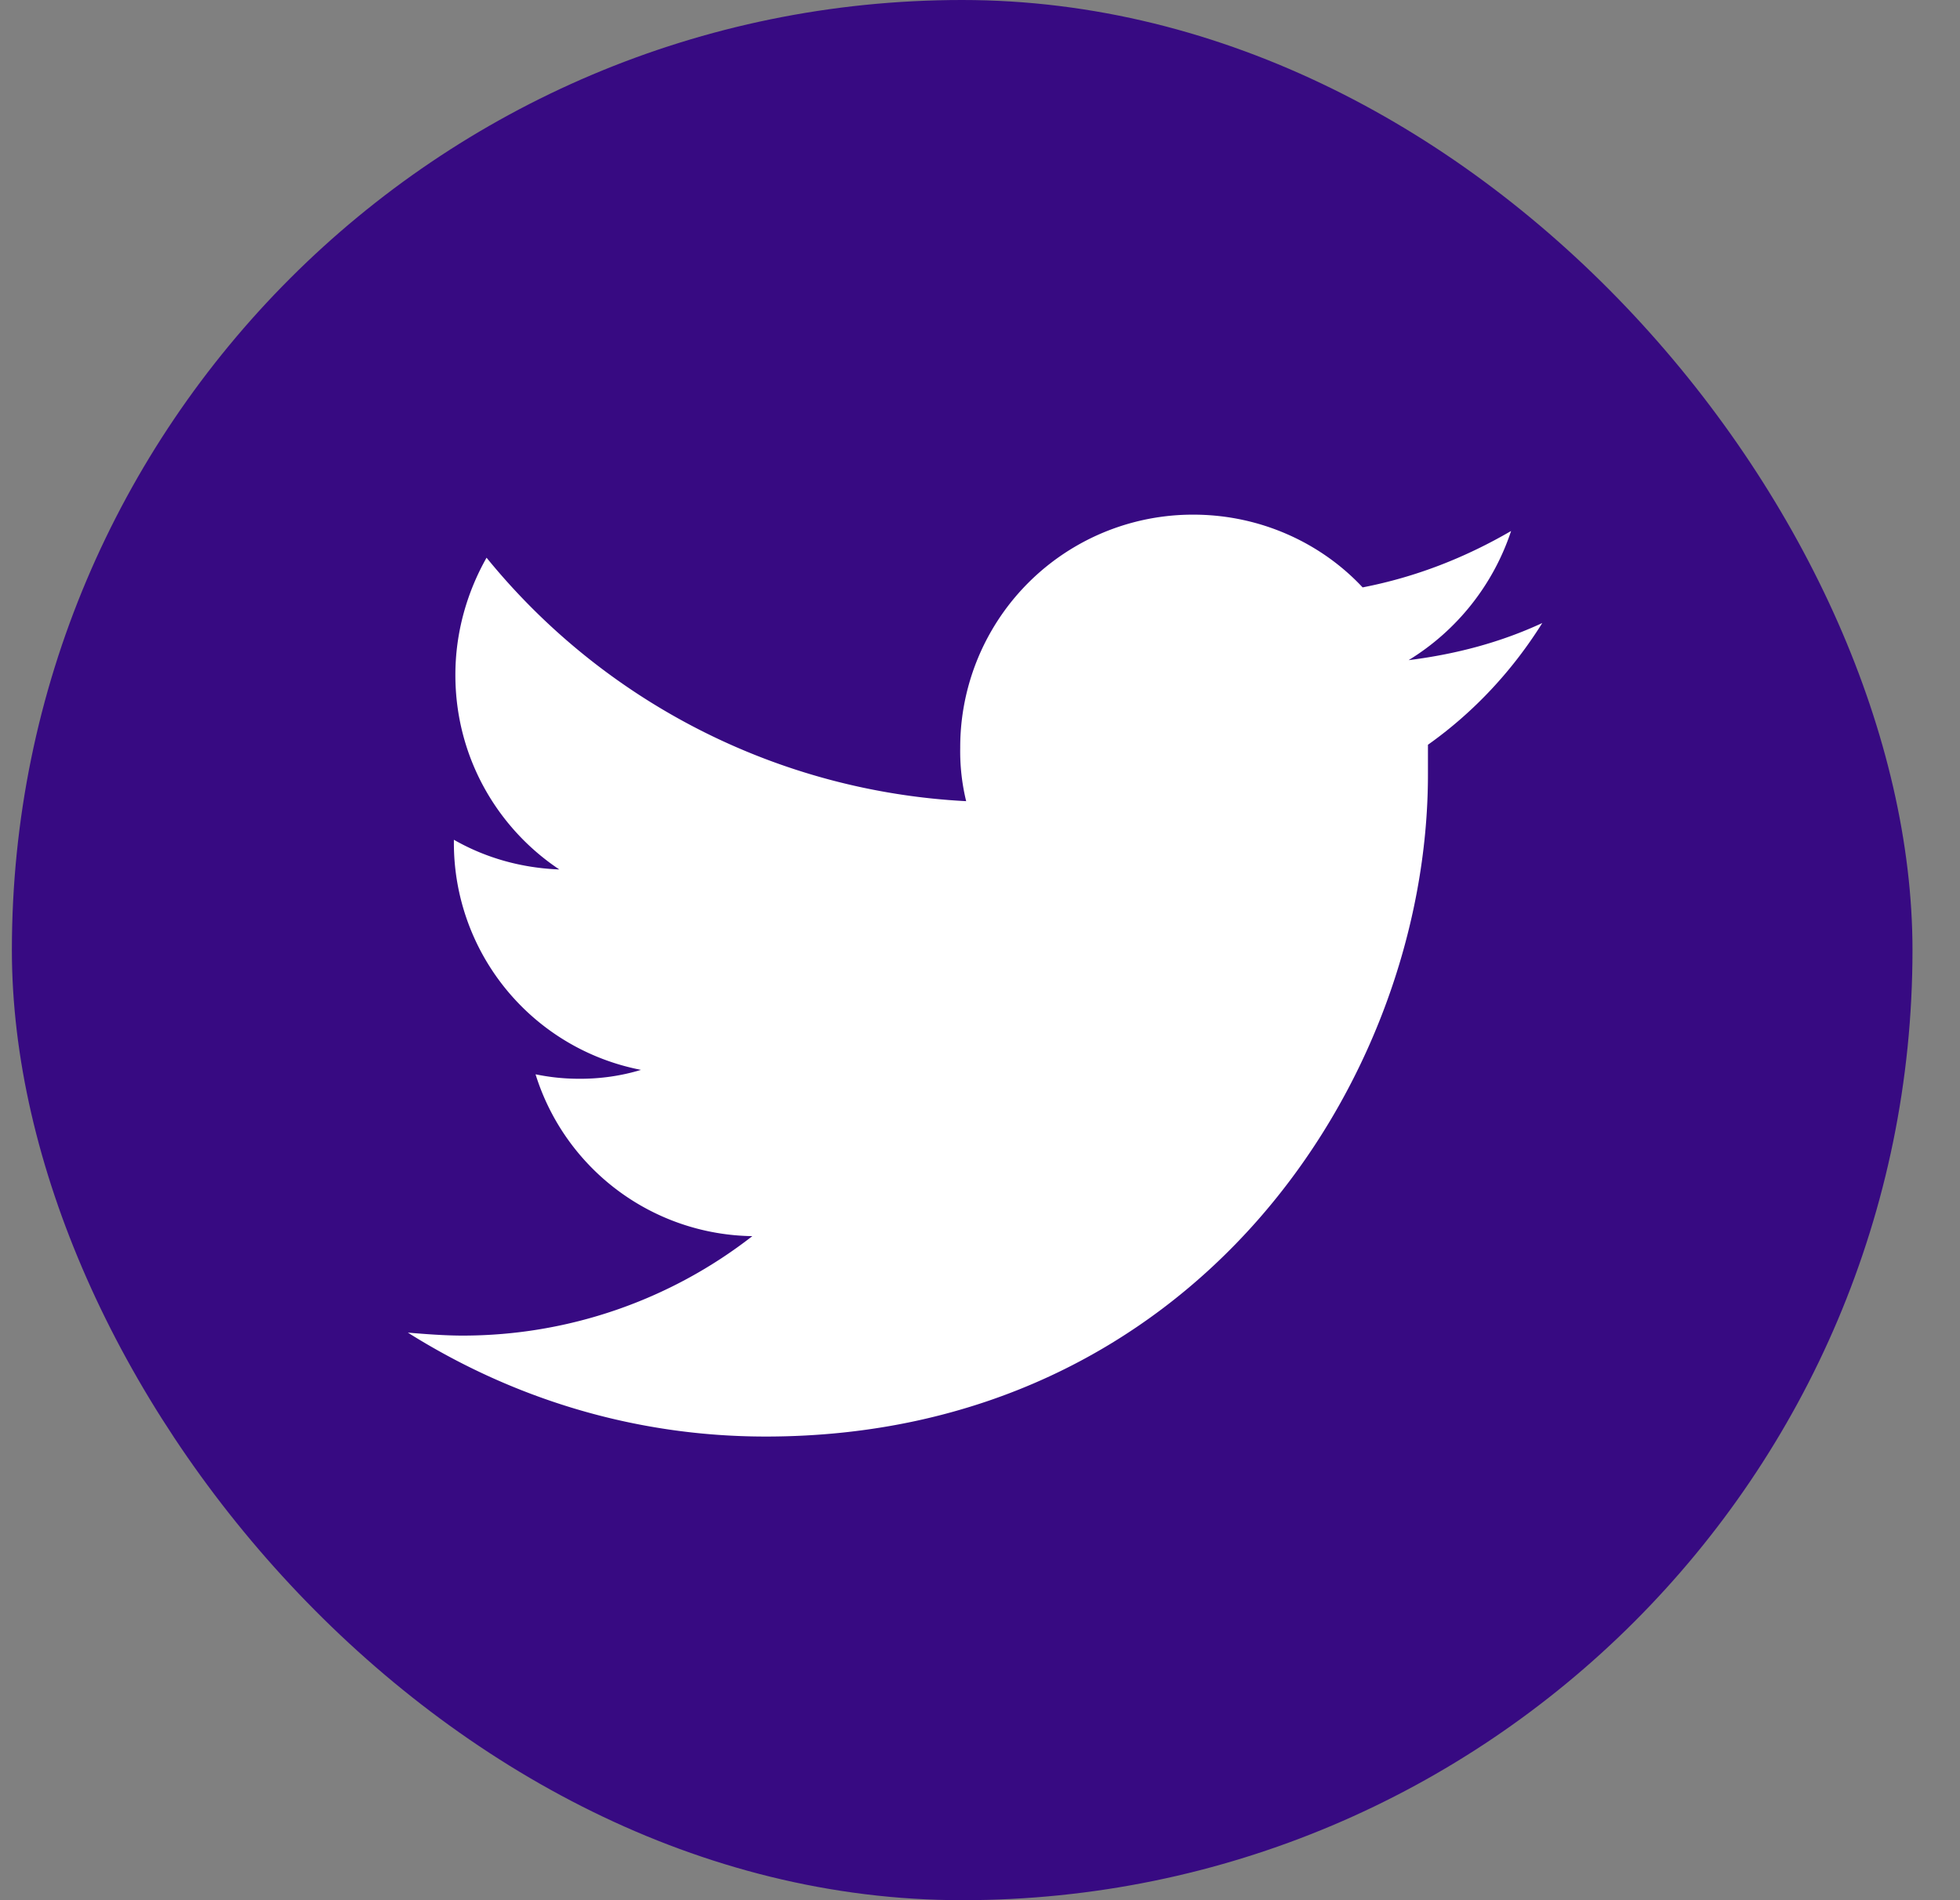
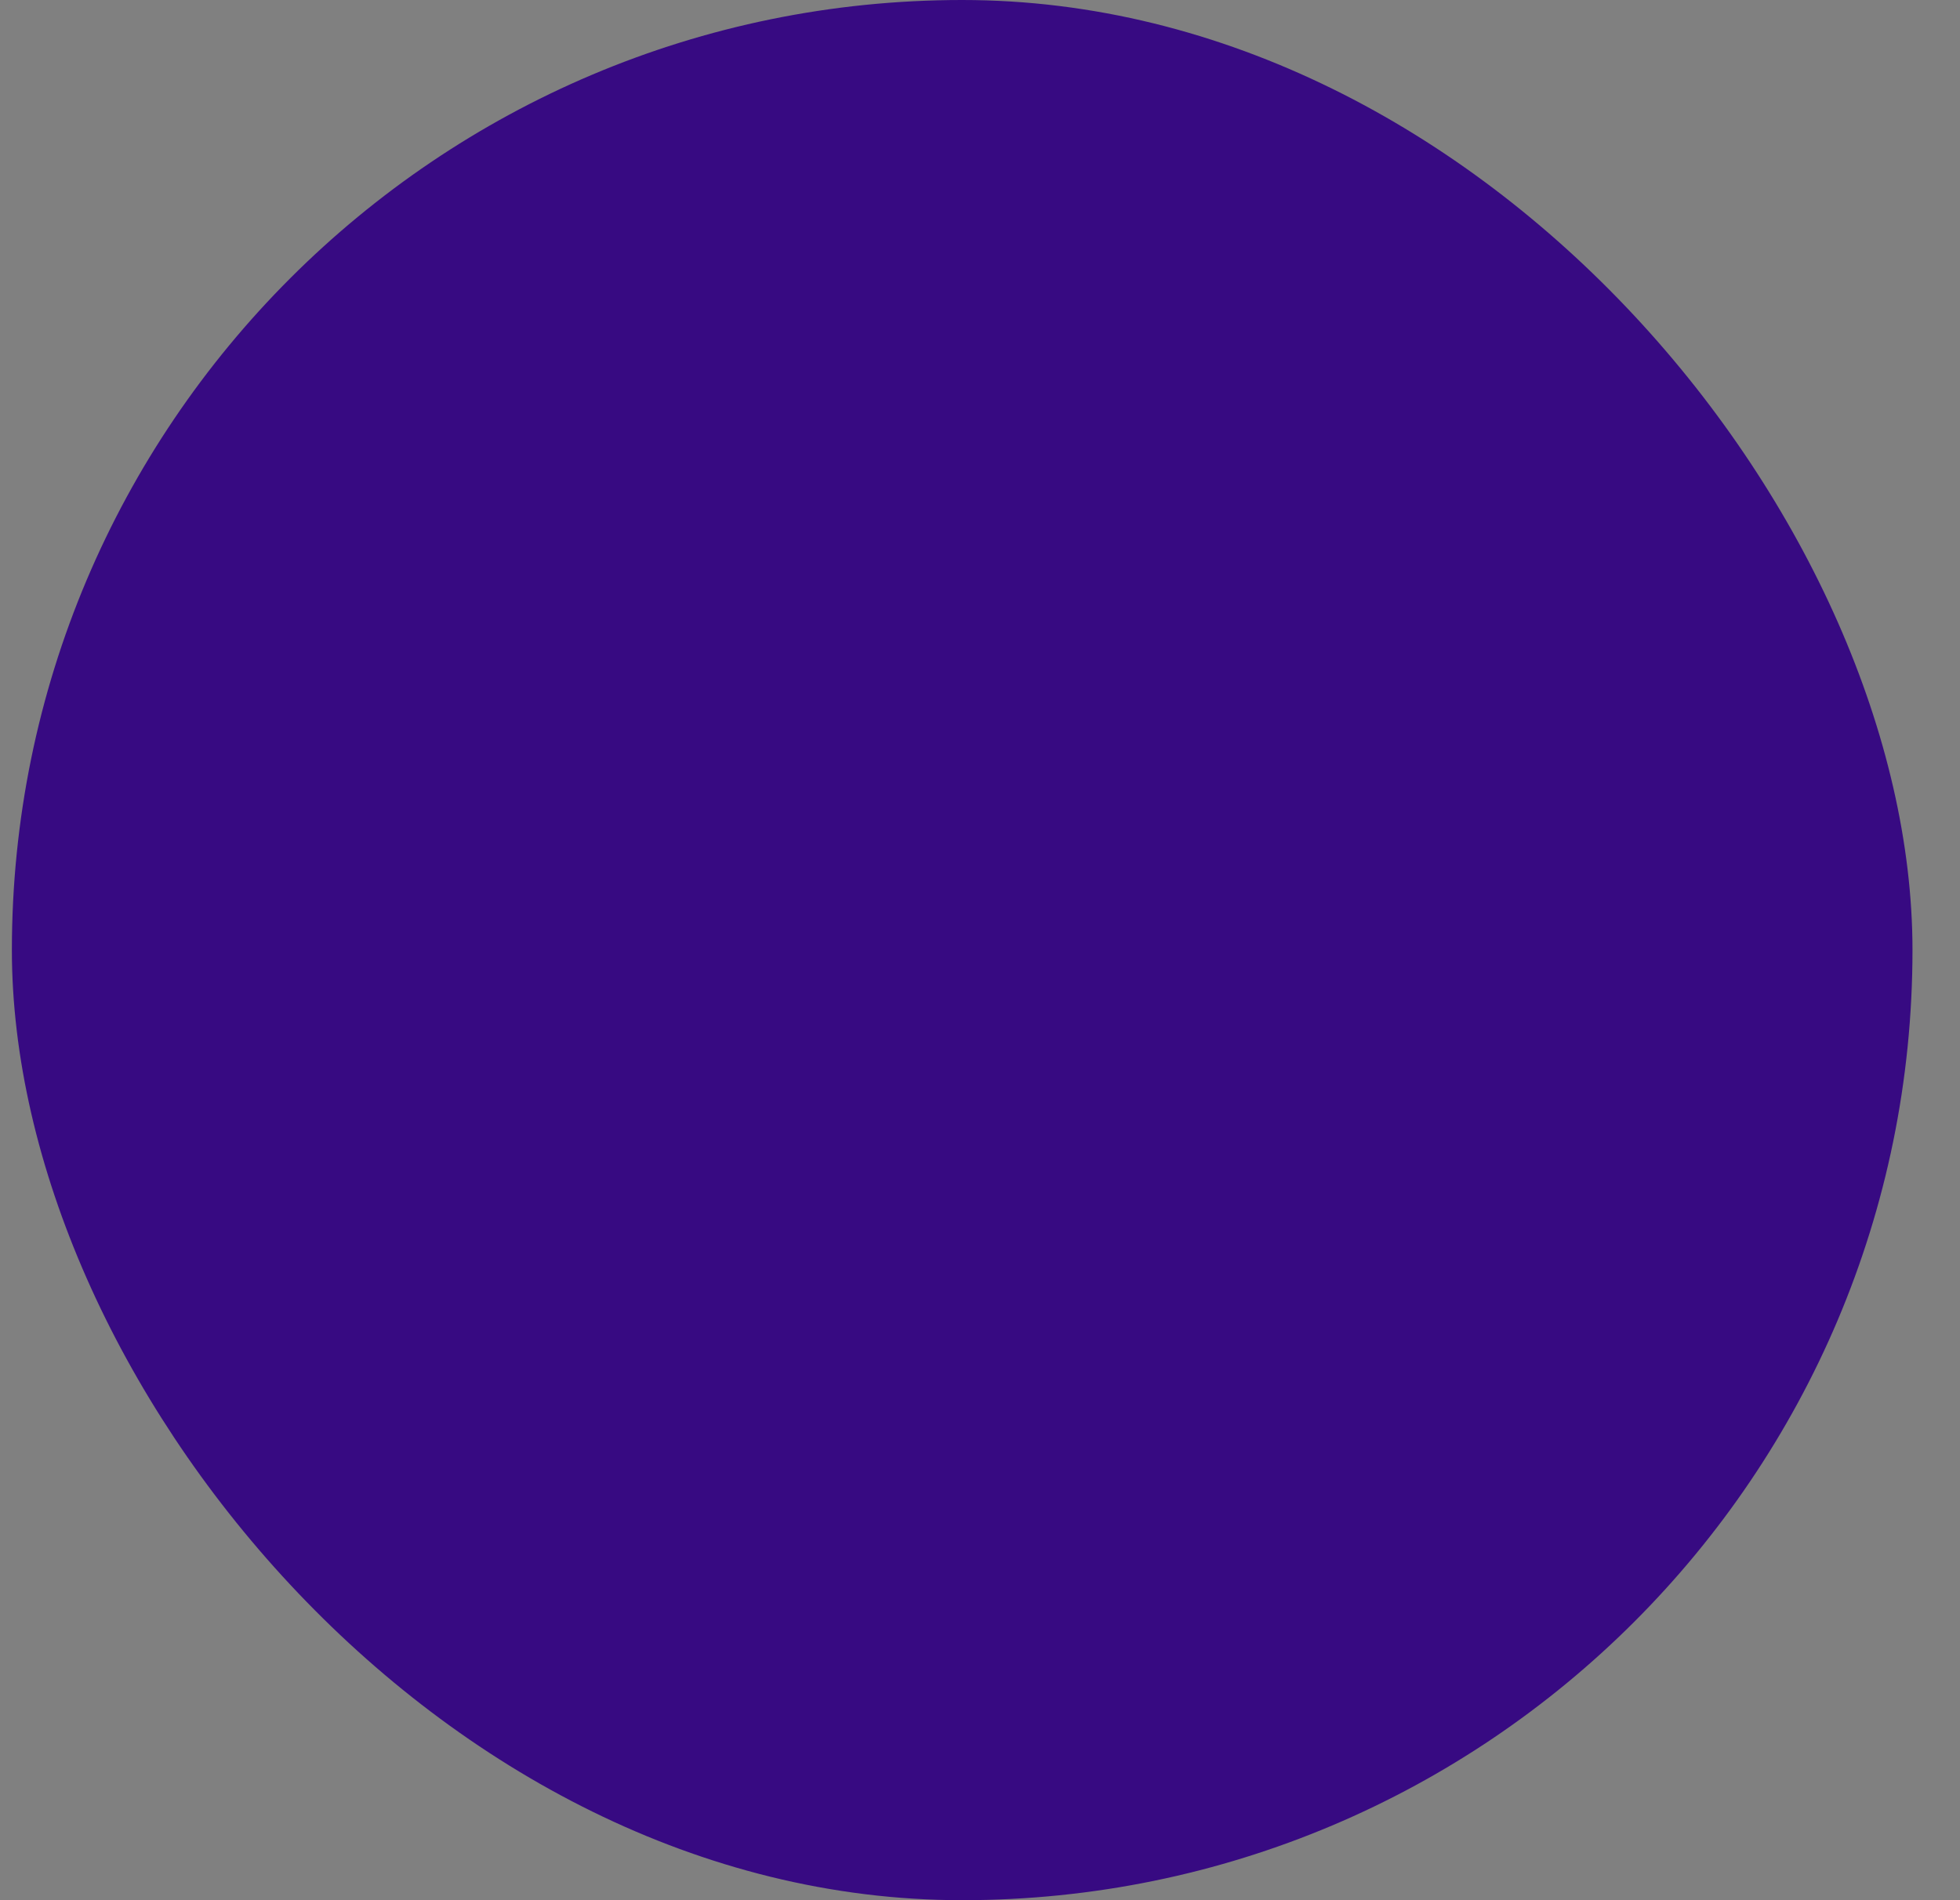
<svg xmlns="http://www.w3.org/2000/svg" width="33" height="32" viewBox="0 0 33 32">
  <rect x="0" y="0" width="33" height="32" fill="#808080" stroke="none" />
  <g transform="translate(.2)" fill-rule="nonzero" fill="none">
    <rect fill="#370A82" width="32" height="32" rx="16" />
-     <path d="M23.842 12.542v.5c0 5.175-3.95 11.15-11.15 11.15-2.225 0-4.275-.65-6.025-1.75.3.025.625.05.925.05a7.933 7.933 0 0 0 4.875-1.675 3.88 3.88 0 0 1-3.65-2.725c.25.05.475.075.75.075.35 0 .7-.05 1.025-.15a3.891 3.891 0 0 1-3.15-3.825v-.05c.525.3 1.125.475 1.775.5-1.05-.7-1.75-1.9-1.75-3.275 0-.725.2-1.4.525-1.975a11.15 11.15 0 0 0 8.075 4.1 3.55 3.55 0 0 1-.1-.9 3.916 3.916 0 0 1 3.925-3.925c1.125 0 2.15.475 2.85 1.225.9-.175 1.725-.5 2.5-.95a4.04 4.04 0 0 1-1.725 2.175c.8-.1 1.55-.3 2.25-.625-.5.8-1.15 1.5-1.925 2.05z" fill="#FFF" />
  </g>
</svg>